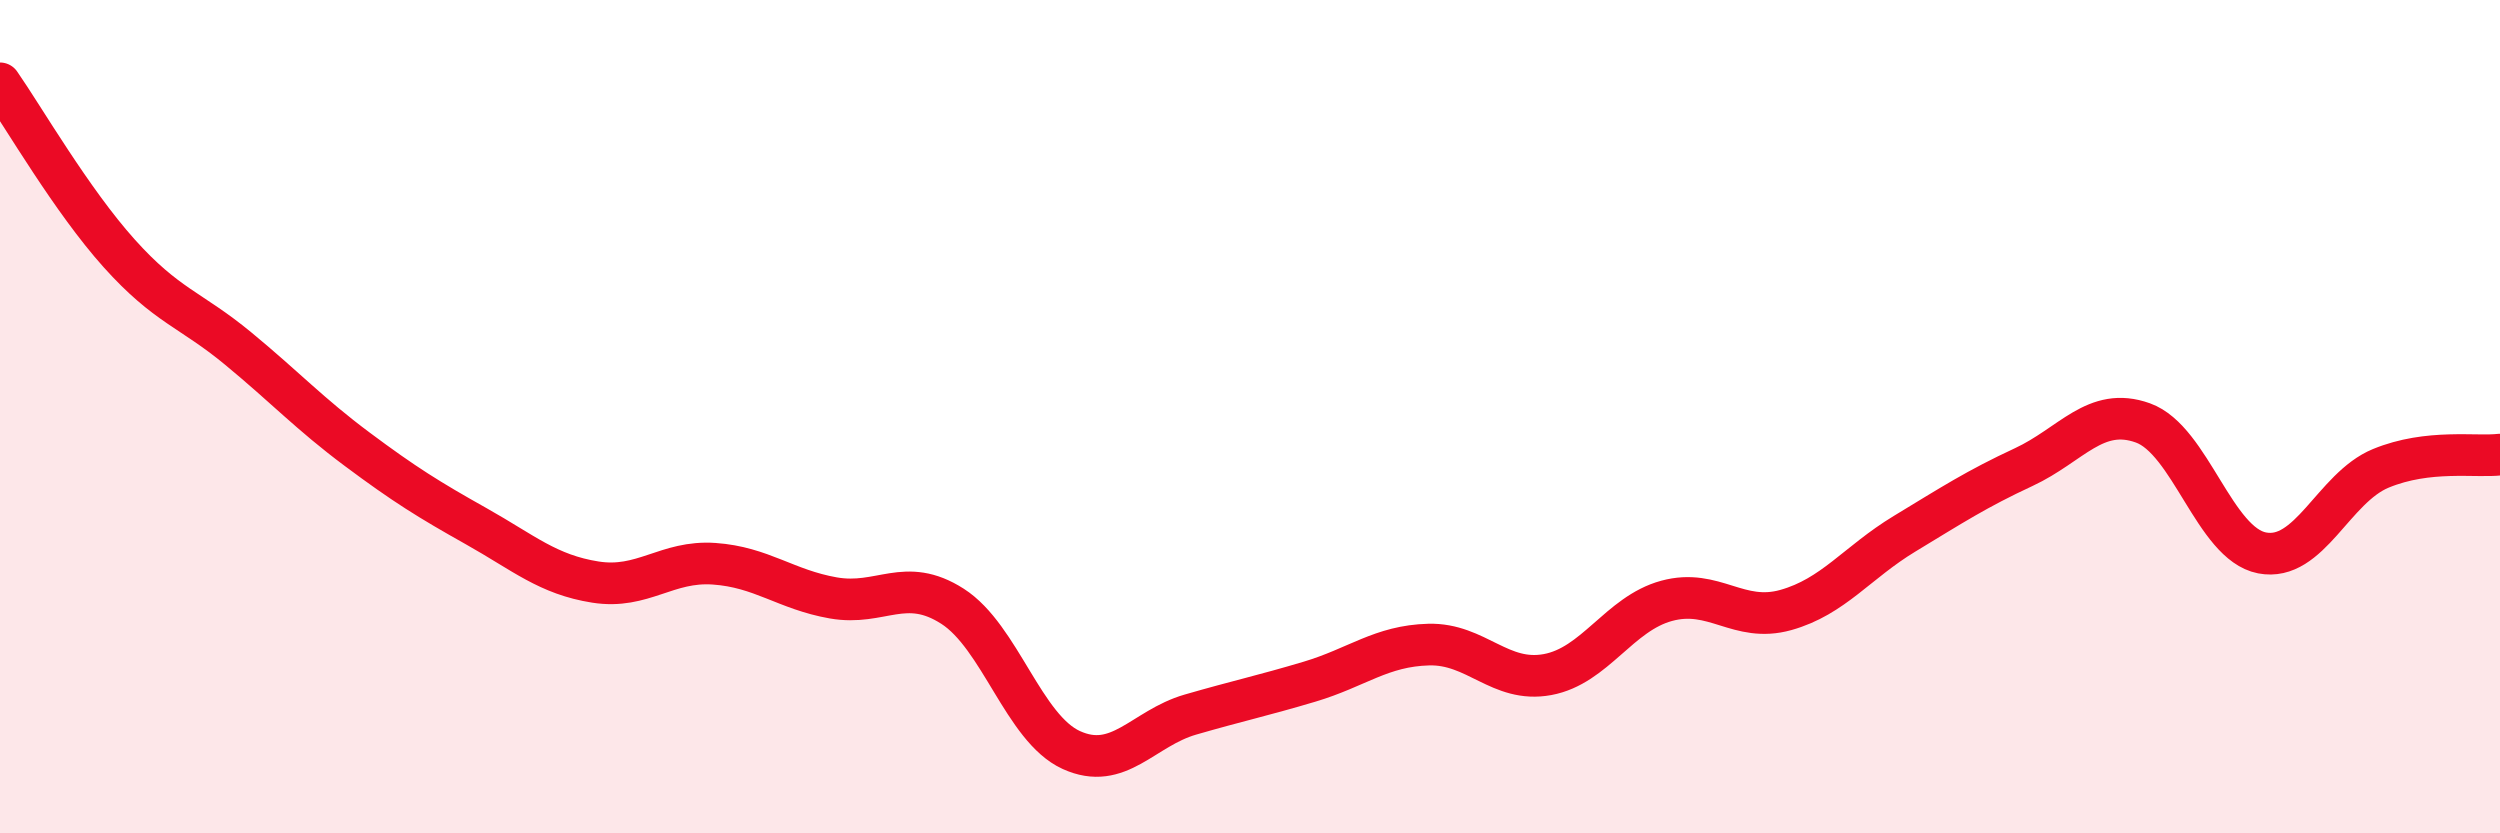
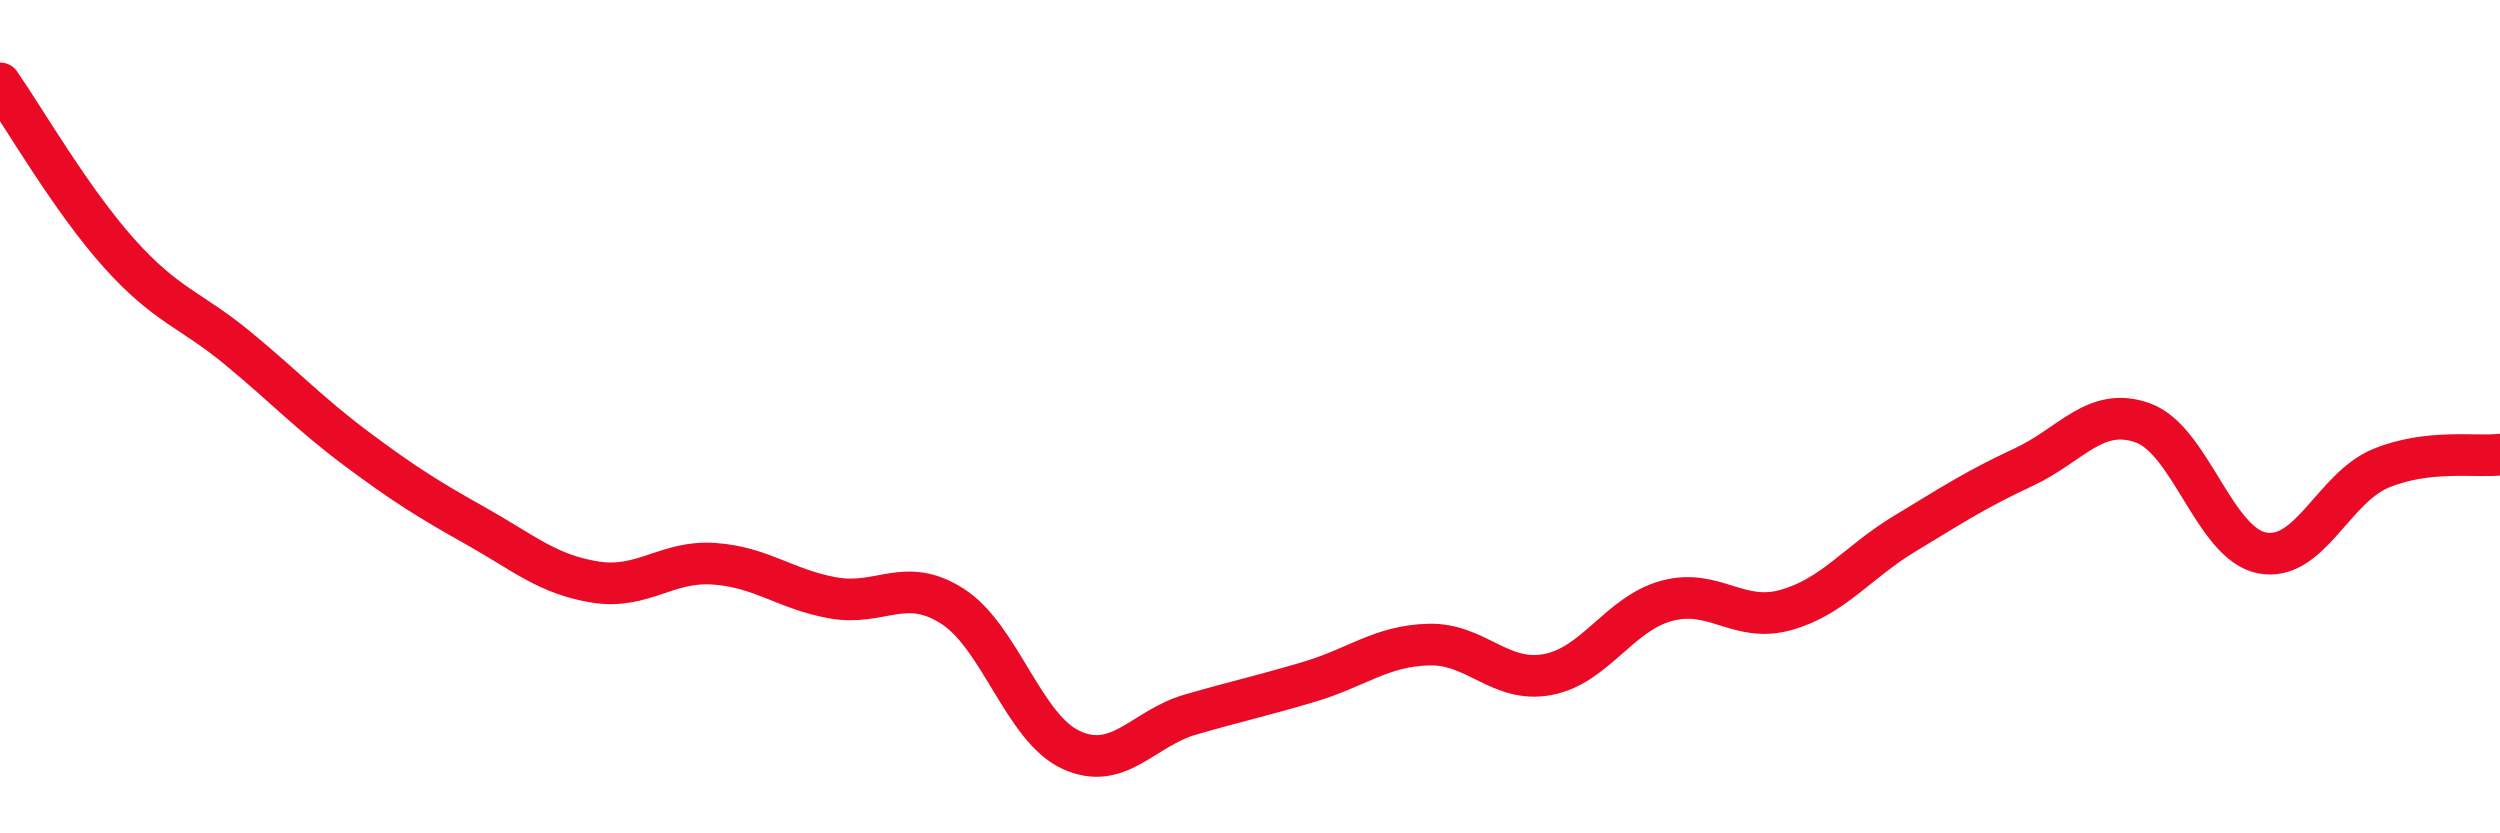
<svg xmlns="http://www.w3.org/2000/svg" width="60" height="20" viewBox="0 0 60 20">
-   <path d="M 0,2 C 0.57,2.82 1.72,4.81 2.86,6.08 C 4,7.35 4.57,7.42 5.71,8.36 C 6.85,9.3 7.43,9.93 8.57,10.78 C 9.71,11.63 10.29,11.99 11.43,12.63 C 12.57,13.27 13.15,13.79 14.29,13.97 C 15.43,14.15 16,13.45 17.14,13.53 C 18.28,13.61 18.86,14.15 20,14.35 C 21.14,14.55 21.72,13.82 22.86,14.55 C 24,15.28 24.57,17.48 25.71,18 C 26.85,18.52 27.43,17.48 28.57,17.15 C 29.71,16.82 30.29,16.7 31.43,16.36 C 32.57,16.02 33.15,15.5 34.29,15.47 C 35.43,15.44 36,16.4 37.14,16.19 C 38.28,15.98 38.86,14.73 40,14.42 C 41.14,14.11 41.72,14.96 42.86,14.64 C 44,14.32 44.57,13.5 45.71,12.81 C 46.85,12.12 47.43,11.74 48.57,11.21 C 49.71,10.68 50.29,9.74 51.43,10.15 C 52.57,10.56 53.15,13.05 54.29,13.27 C 55.43,13.49 56,11.71 57.14,11.24 C 58.28,10.77 59.43,10.98 60,10.91L60 20L0 20Z" fill="#EB0A25" opacity="0.1" stroke-linecap="round" stroke-linejoin="round" />
  <path d="M 0,2 C 0.57,2.82 1.72,4.81 2.86,6.08 C 4,7.35 4.57,7.42 5.71,8.36 C 6.85,9.3 7.43,9.93 8.57,10.78 C 9.71,11.63 10.29,11.99 11.43,12.63 C 12.57,13.27 13.15,13.79 14.29,13.97 C 15.43,14.15 16,13.45 17.14,13.53 C 18.28,13.61 18.86,14.15 20,14.35 C 21.14,14.55 21.72,13.82 22.86,14.55 C 24,15.28 24.57,17.48 25.71,18 C 26.85,18.52 27.43,17.48 28.57,17.15 C 29.71,16.82 30.29,16.7 31.43,16.36 C 32.57,16.02 33.15,15.5 34.29,15.47 C 35.43,15.44 36,16.4 37.14,16.19 C 38.28,15.98 38.86,14.73 40,14.42 C 41.14,14.11 41.72,14.96 42.86,14.64 C 44,14.32 44.57,13.5 45.71,12.81 C 46.85,12.12 47.43,11.74 48.57,11.21 C 49.71,10.68 50.29,9.74 51.43,10.15 C 52.57,10.56 53.15,13.05 54.29,13.27 C 55.43,13.49 56,11.71 57.14,11.24 C 58.28,10.77 59.43,10.98 60,10.91" stroke="#EB0A25" stroke-width="1" fill="none" stroke-linecap="round" stroke-linejoin="round" />
</svg>